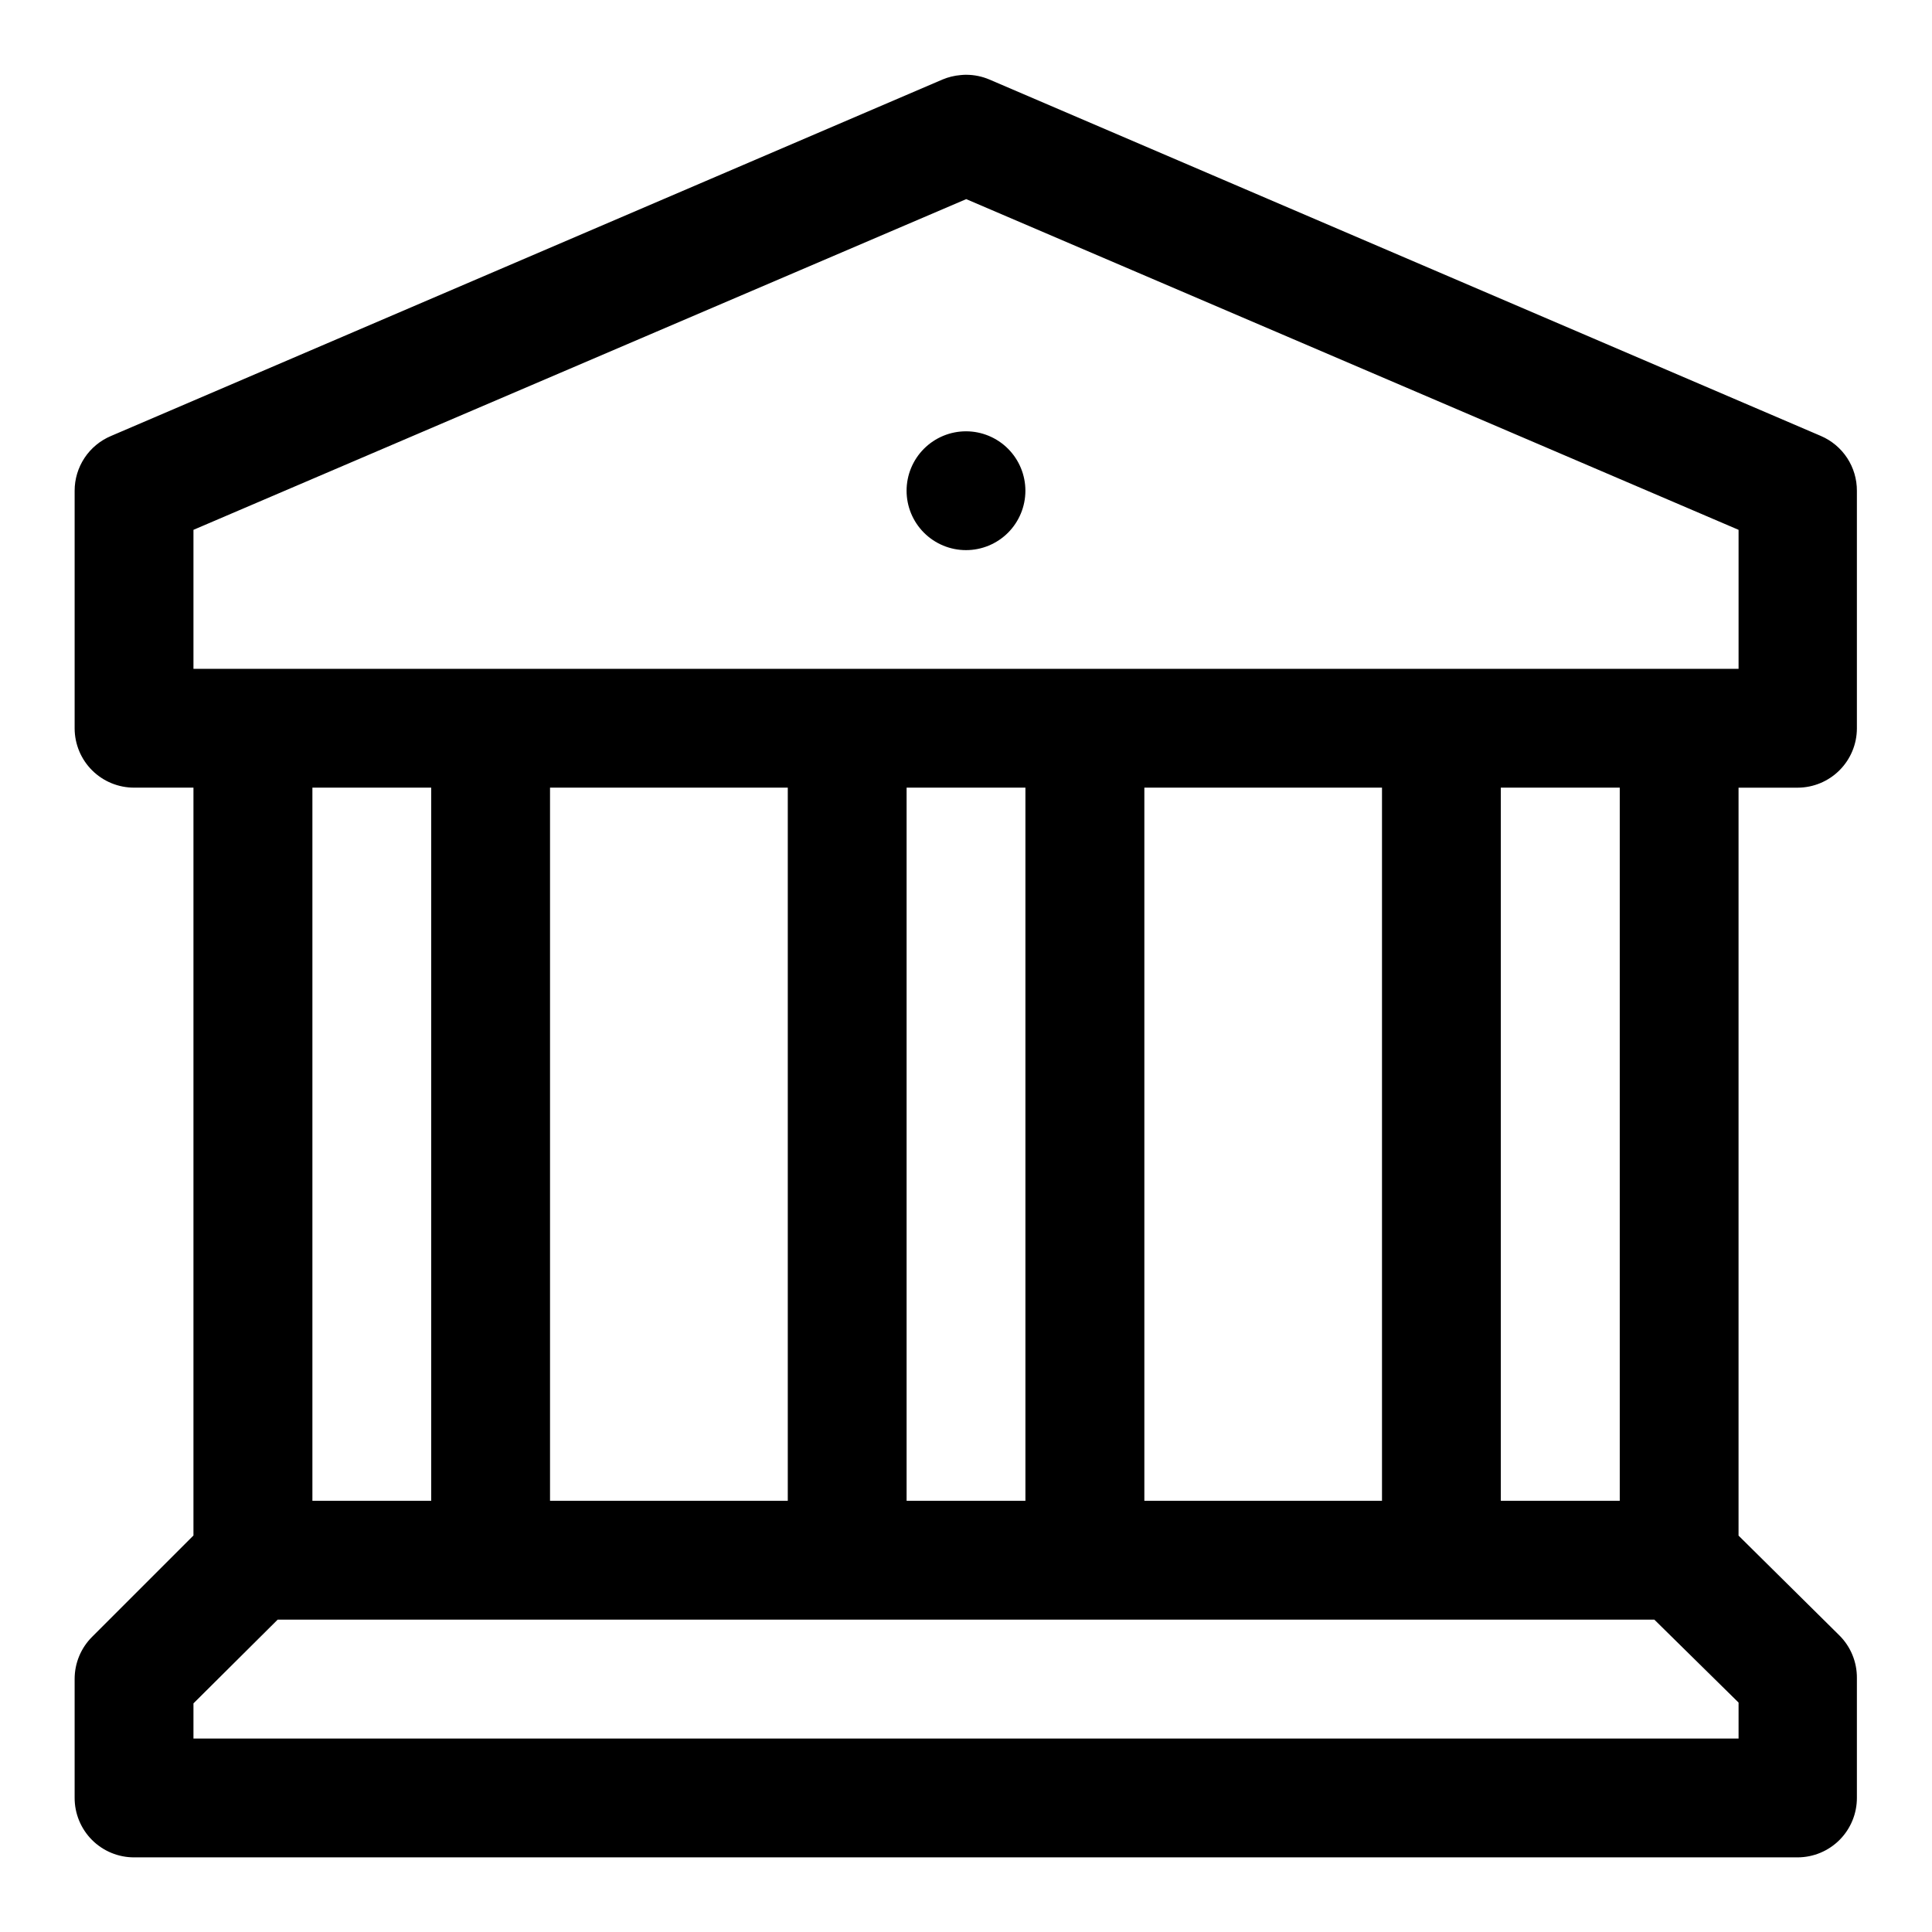
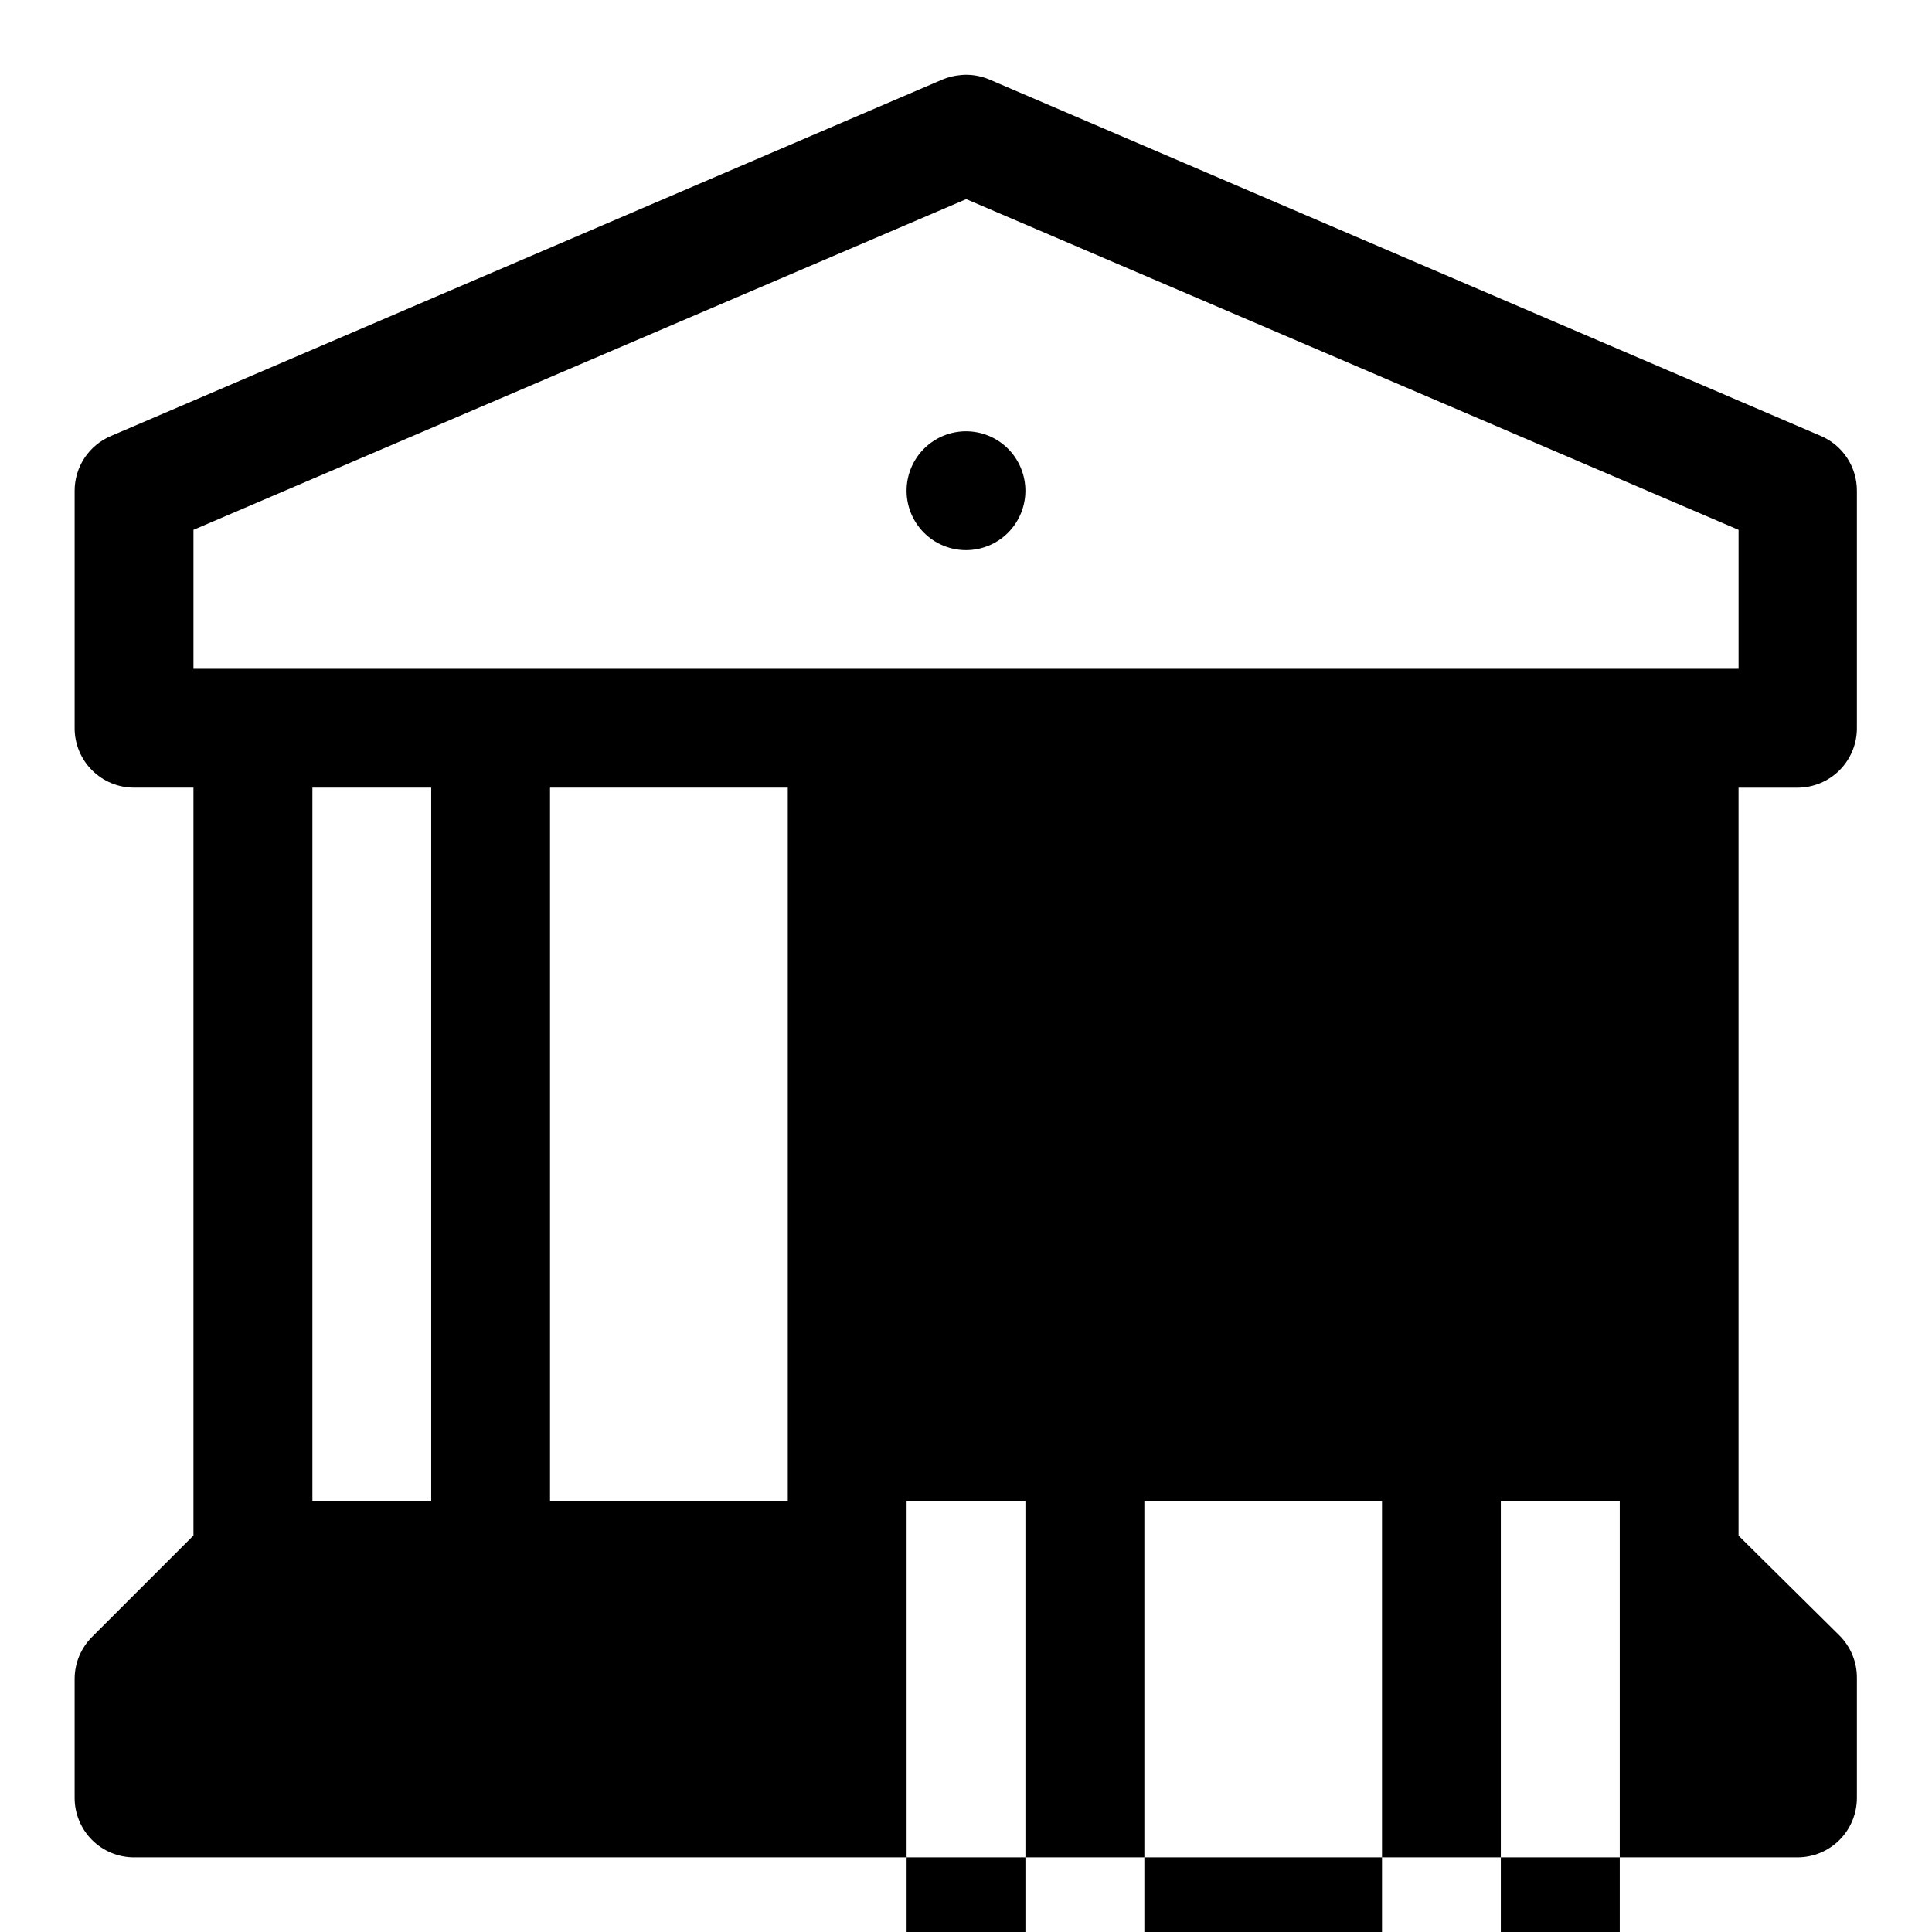
<svg xmlns="http://www.w3.org/2000/svg" fill="#000000" width="800px" height="800px" version="1.1" viewBox="144 144 512 512">
-   <path d="m400.09 163.81c-0.512 0.004-1.027 0.035-1.535 0.09-1.641 0.141-3.25 0.531-4.769 1.168l-220.35 94.465c-2.867 1.203-5.312 3.223-7.031 5.812-1.715 2.59-2.633 5.625-2.625 8.734v62.977c0.016 4.176 1.691 8.172 4.652 11.113 2.965 2.941 6.977 4.582 11.152 4.566h15.684v198.19l-26.848 26.844c-2.969 2.953-4.641 6.973-4.641 11.16v31.488c-0.016 4.199 1.645 8.227 4.609 11.195 2.969 2.969 7 4.629 11.195 4.609h440.83c4.176-0.016 8.176-1.688 11.117-4.652 2.938-2.965 4.582-6.977 4.566-11.152v-31.734c0.031-4.231-1.641-8.301-4.644-11.285l-26.719-26.445v-198.21h15.68c4.156-0.016 8.133-1.672 11.07-4.609s4.598-6.918 4.613-11.07v-62.977c0.016-3.094-0.879-6.121-2.574-8.711-1.695-2.586-4.117-4.613-6.957-5.836l-220.36-94.465c-1.938-0.824-4.016-1.254-6.121-1.258zm-0.031 32.961 204.68 87.641v36.836h-409.47v-36.836zm-0.059 61.531c-4.176 0-8.18 1.66-11.133 4.613-2.953 2.953-4.613 6.957-4.613 11.133s1.66 8.18 4.613 11.133c2.953 2.953 6.957 4.609 11.133 4.609s8.18-1.656 11.133-4.609c2.949-2.953 4.609-6.957 4.609-11.133s-1.66-8.18-4.609-11.133c-2.953-2.953-6.957-4.613-11.133-4.613zm-173.21 94.434h31.484v188.99h-31.484zm62.973 0h63.008v188.99h-63.008zm94.496 0h31.488v188.99h-31.488zm63.008 0h62.977v188.99h-62.977zm94.465 0h31.52v188.99h-31.52zm-324.14 220.48h364.82l22.328 21.984v9.535h-409.47v-9.32z" />
+   <path d="m400.09 163.81c-0.512 0.004-1.027 0.035-1.535 0.09-1.641 0.141-3.25 0.531-4.769 1.168l-220.35 94.465c-2.867 1.203-5.312 3.223-7.031 5.812-1.715 2.59-2.633 5.625-2.625 8.734v62.977c0.016 4.176 1.691 8.172 4.652 11.113 2.965 2.941 6.977 4.582 11.152 4.566h15.684v198.19l-26.848 26.844c-2.969 2.953-4.641 6.973-4.641 11.16v31.488c-0.016 4.199 1.645 8.227 4.609 11.195 2.969 2.969 7 4.629 11.195 4.609h440.83c4.176-0.016 8.176-1.688 11.117-4.652 2.938-2.965 4.582-6.977 4.566-11.152v-31.734c0.031-4.231-1.641-8.301-4.644-11.285l-26.719-26.445v-198.21h15.68c4.156-0.016 8.133-1.672 11.07-4.609s4.598-6.918 4.613-11.07v-62.977c0.016-3.094-0.879-6.121-2.574-8.711-1.695-2.586-4.117-4.613-6.957-5.836l-220.36-94.465c-1.938-0.824-4.016-1.254-6.121-1.258zm-0.031 32.961 204.68 87.641v36.836h-409.47v-36.836zm-0.059 61.531c-4.176 0-8.18 1.66-11.133 4.613-2.953 2.953-4.613 6.957-4.613 11.133s1.66 8.18 4.613 11.133c2.953 2.953 6.957 4.609 11.133 4.609s8.18-1.656 11.133-4.609c2.949-2.953 4.609-6.957 4.609-11.133s-1.66-8.18-4.609-11.133c-2.953-2.953-6.957-4.613-11.133-4.613zm-173.21 94.434h31.484v188.99h-31.484zm62.973 0h63.008v188.99h-63.008m94.496 0h31.488v188.99h-31.488zm63.008 0h62.977v188.99h-62.977zm94.465 0h31.52v188.99h-31.52zm-324.14 220.48h364.82l22.328 21.984v9.535h-409.47v-9.32z" />
</svg>